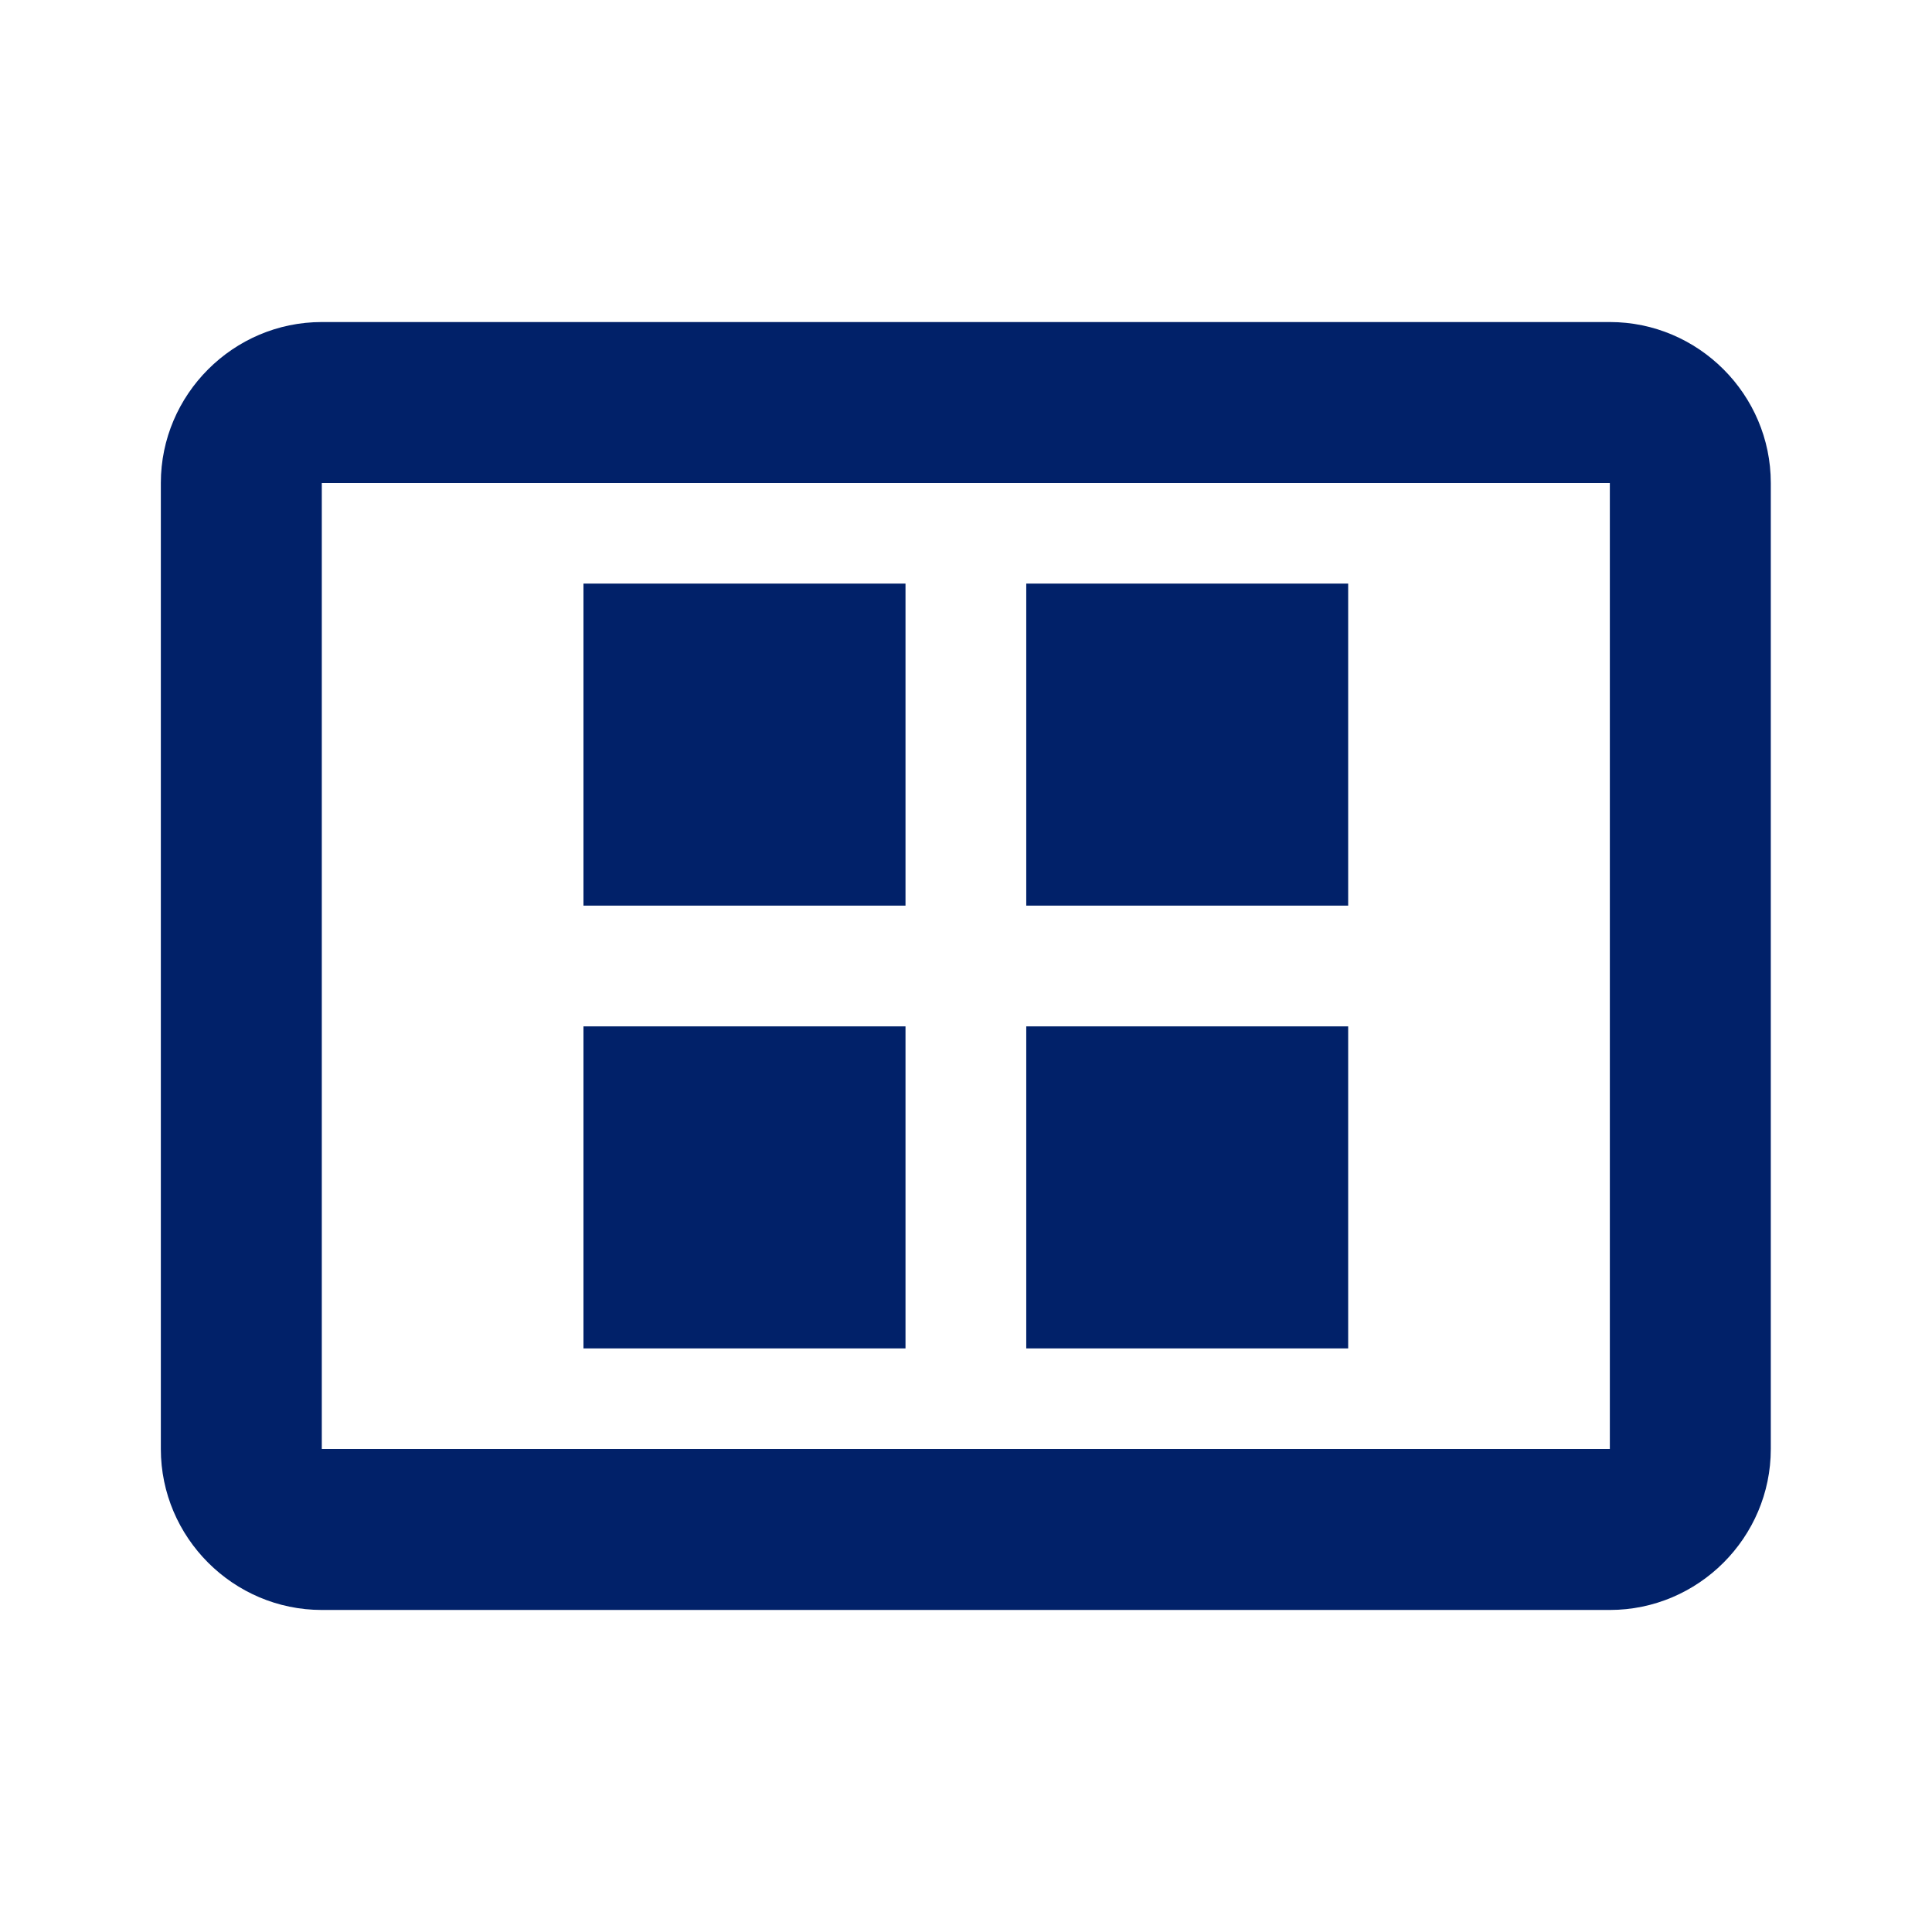
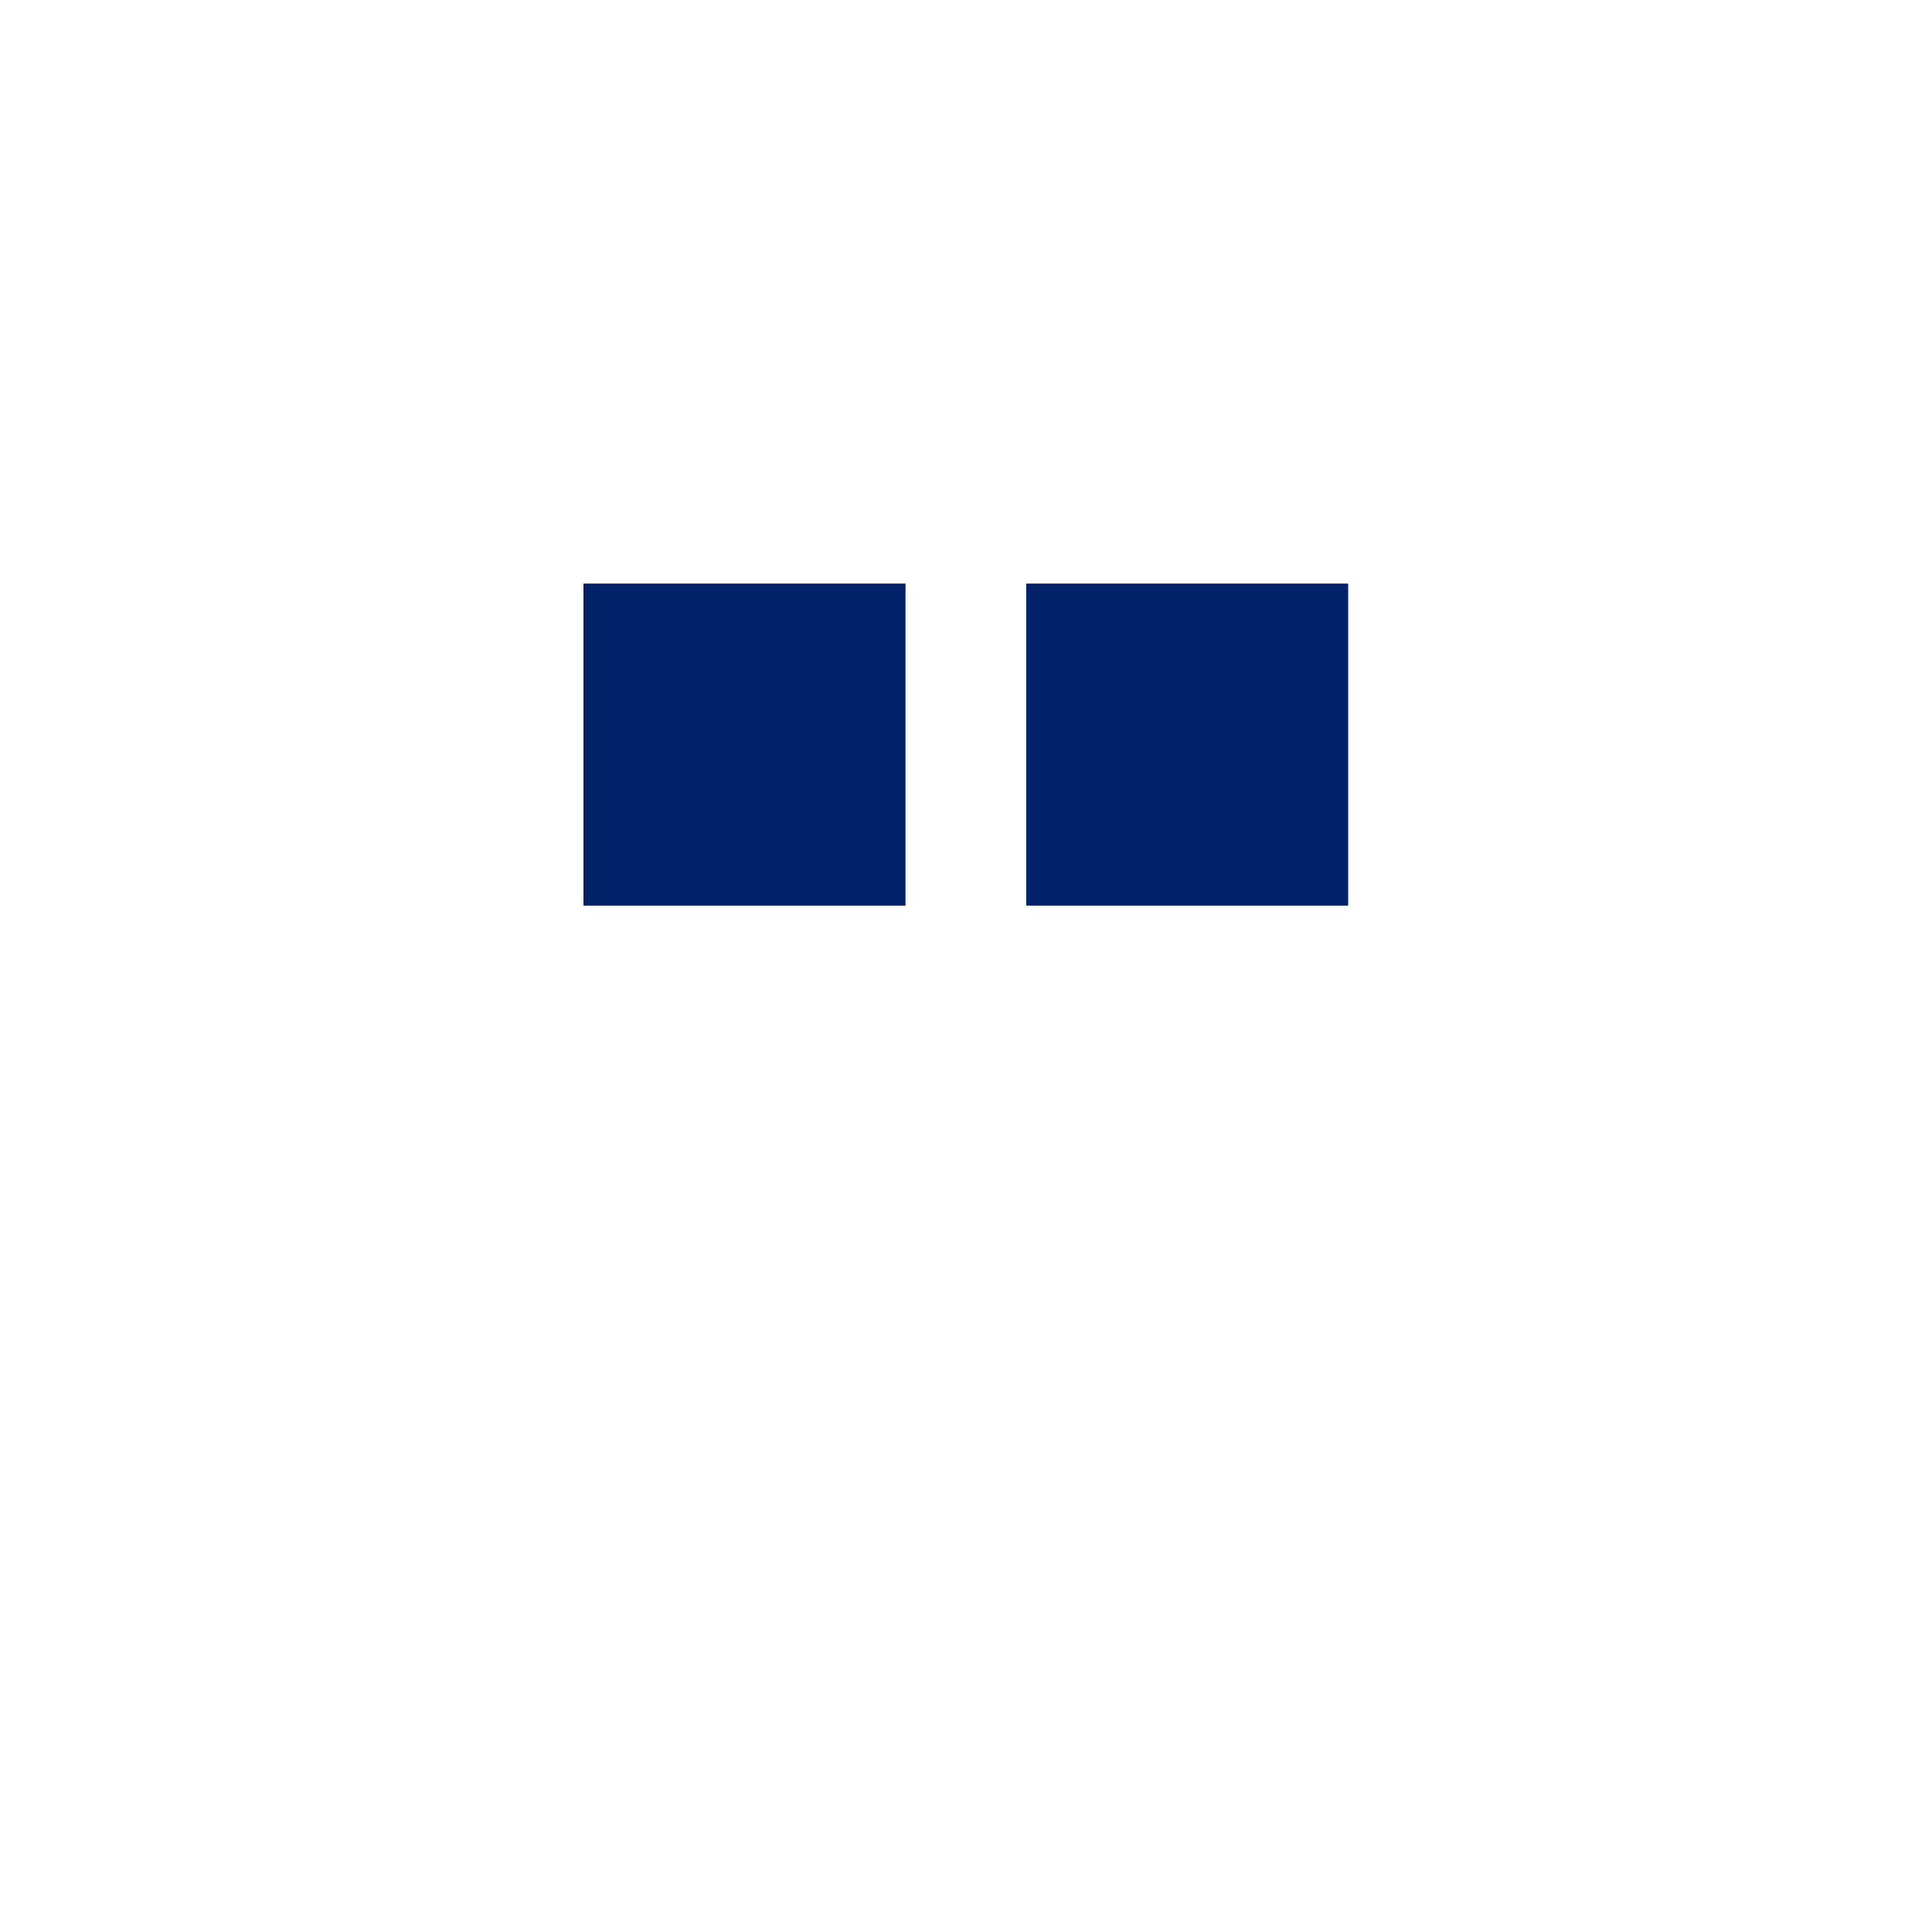
<svg xmlns="http://www.w3.org/2000/svg" width="16" height="16" viewBox="0 0 16 16" fill="none">
  <path d="M7.499 4.833H4.832V7.5H7.499V4.833Z" fill="#012169" />
-   <path d="M11.165 4.833H8.499V7.5H11.165V4.833Z" fill="#012169" />
-   <path d="M7.499 8.5H4.832V11.167H7.499V8.5Z" fill="#012169" />
-   <path d="M11.165 8.5H8.499V11.167H11.165V8.5Z" fill="#012169" />
-   <path d="M13.332 2.667H2.665C1.932 2.667 1.332 3.267 1.332 4V12C1.332 12.733 1.932 13.333 2.665 13.333H13.332C14.065 13.333 14.665 12.733 14.665 12V4C14.665 3.267 14.065 2.667 13.332 2.667ZM13.332 12H2.665V4H13.332V12Z" fill="#012169" />
+   <path d="M11.165 4.833H8.499V7.5H11.165V4.833" fill="#012169" />
</svg>